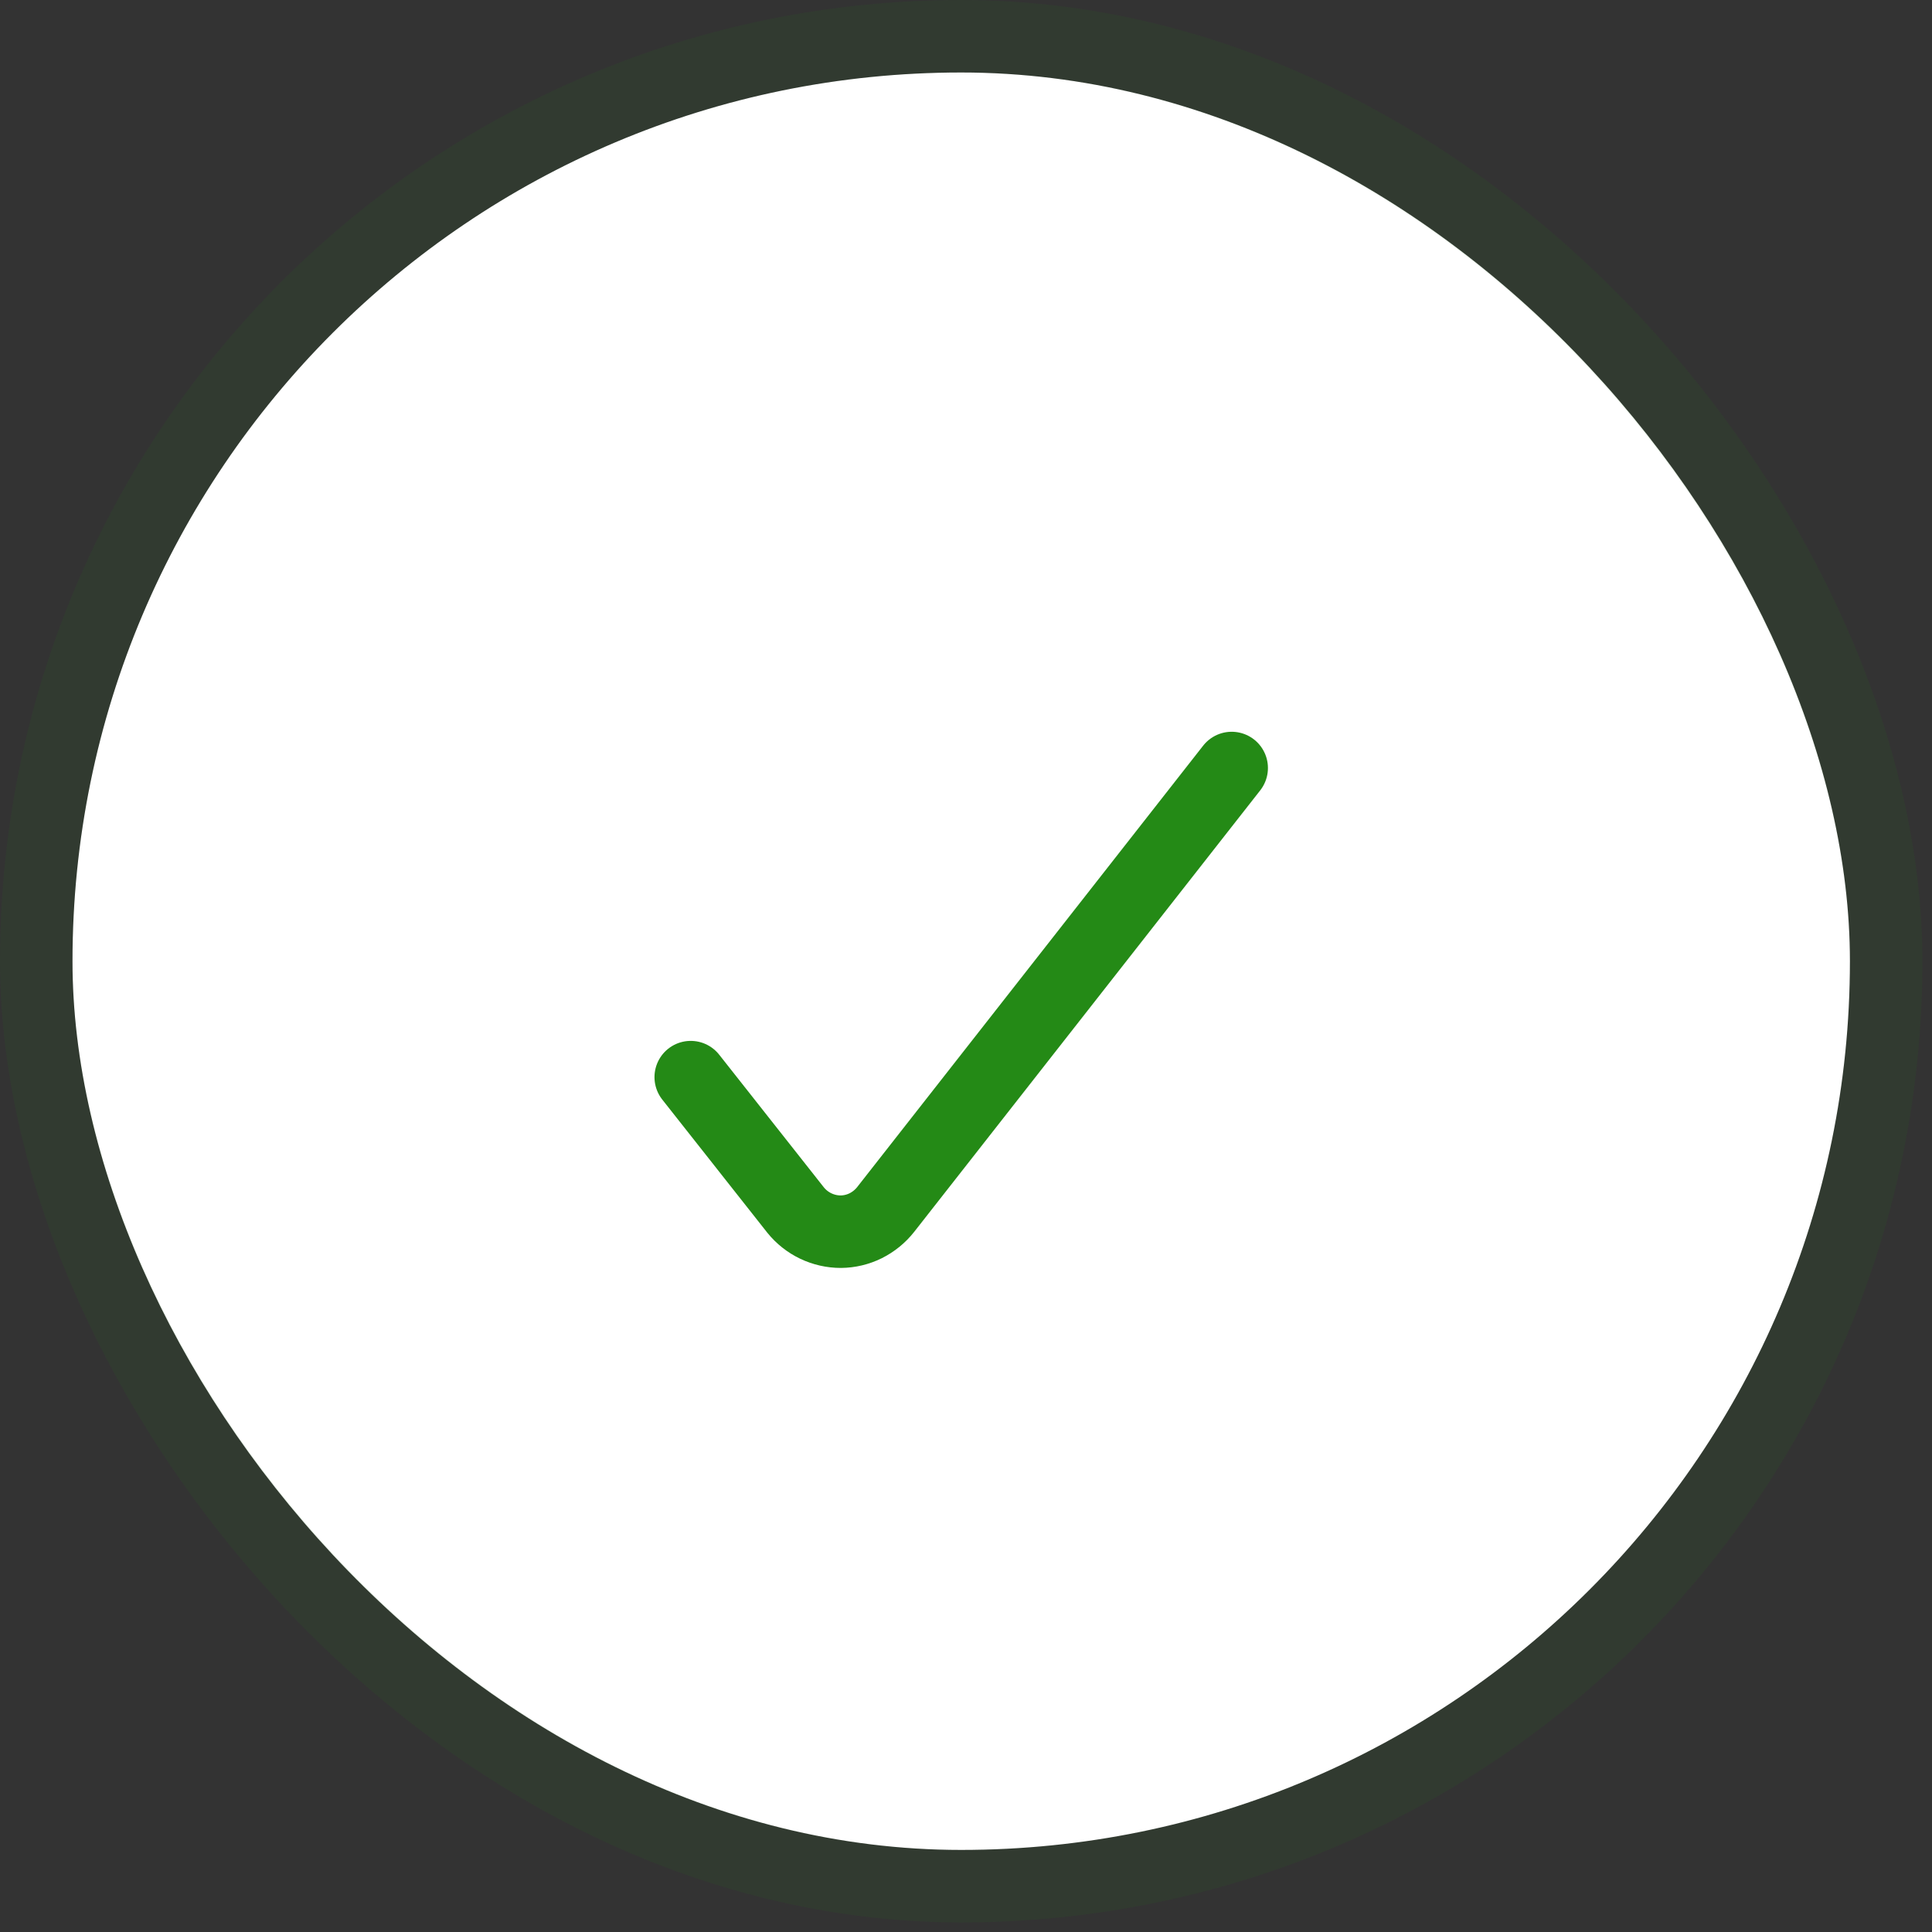
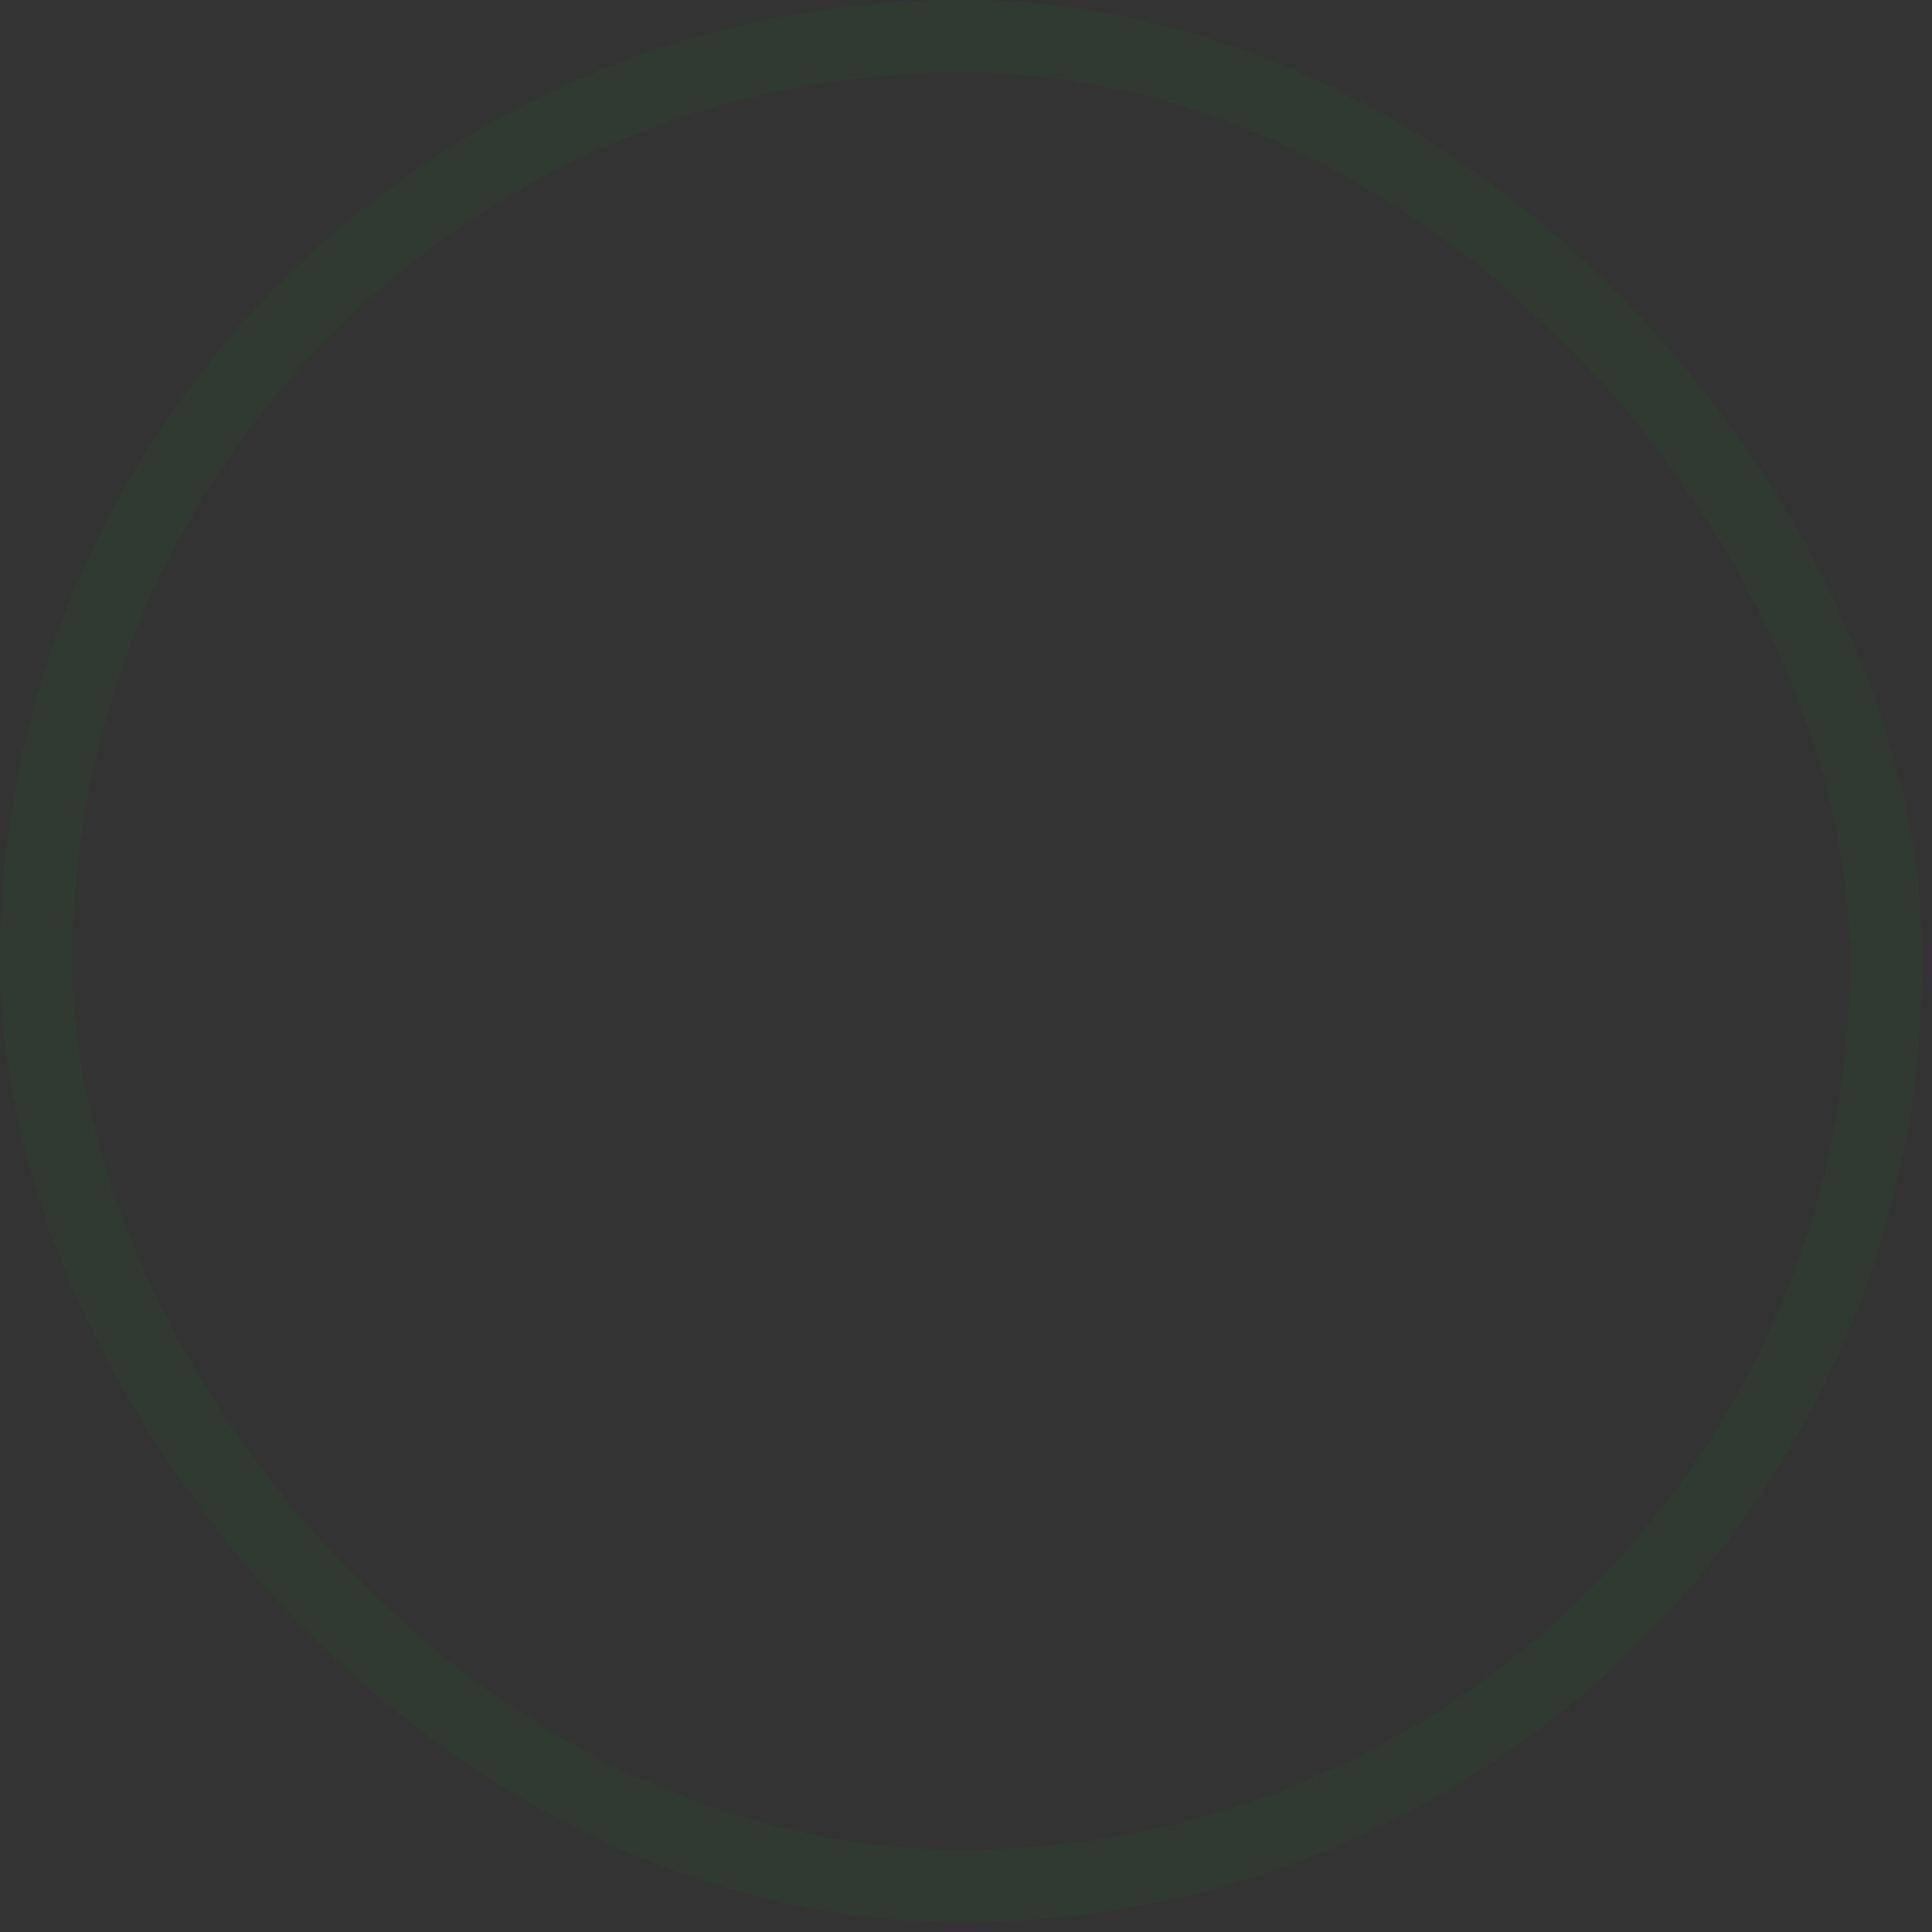
<svg xmlns="http://www.w3.org/2000/svg" width="25" height="25" viewBox="0 0 25 25" fill="none">
  <rect x="0" y="0" width="25" height="25" fill="#333333" stroke="none" />
-   <rect x="0.938" y="0.938" width="23" height="23" rx="11.5" fill="white" />
  <rect x="0.469" y="0.469" width="23.938" height="23.938" rx="11.969" stroke="#248A16" stroke-opacity="0.08" stroke-width="0.938" />
-   <path d="M8.938 13.938L10.295 15.658C10.366 15.746 10.456 15.817 10.557 15.865C10.658 15.913 10.768 15.938 10.88 15.938C10.991 15.937 11.101 15.911 11.202 15.861C11.302 15.811 11.391 15.739 11.461 15.65L15.938 9.938" stroke="#248A16" stroke-width="0.938" stroke-linecap="round" stroke-linejoin="round" />
</svg>